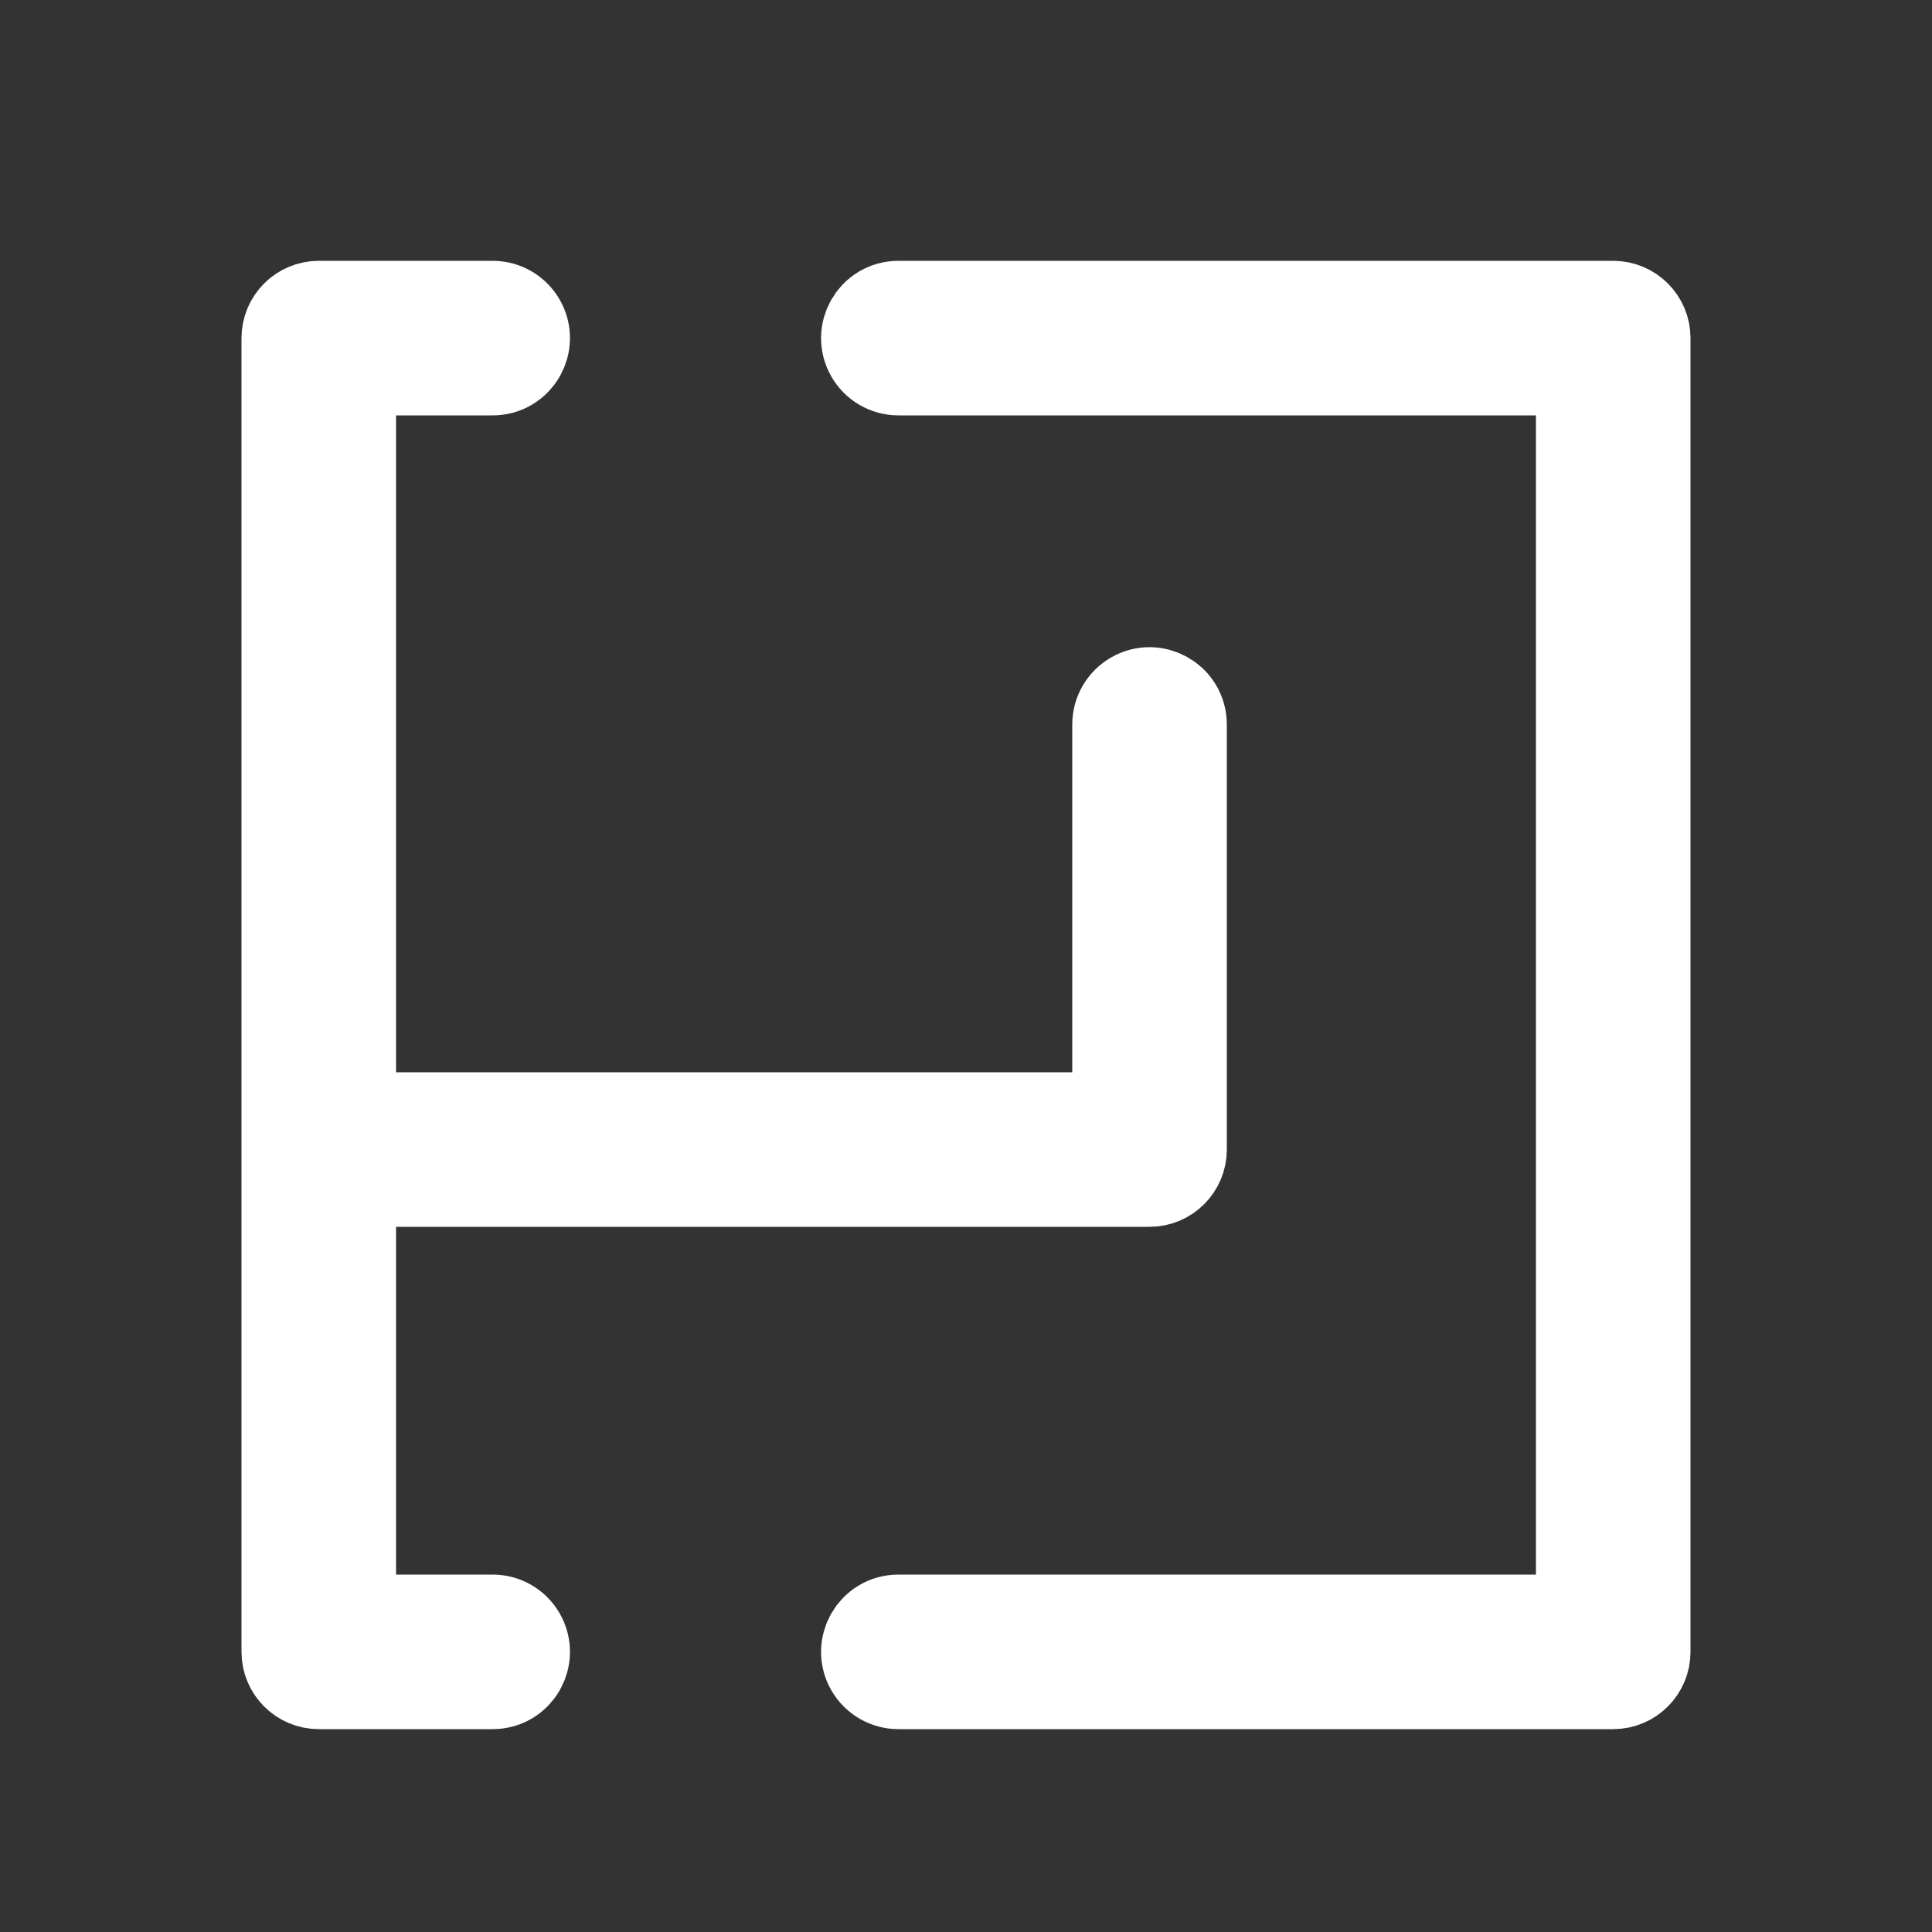
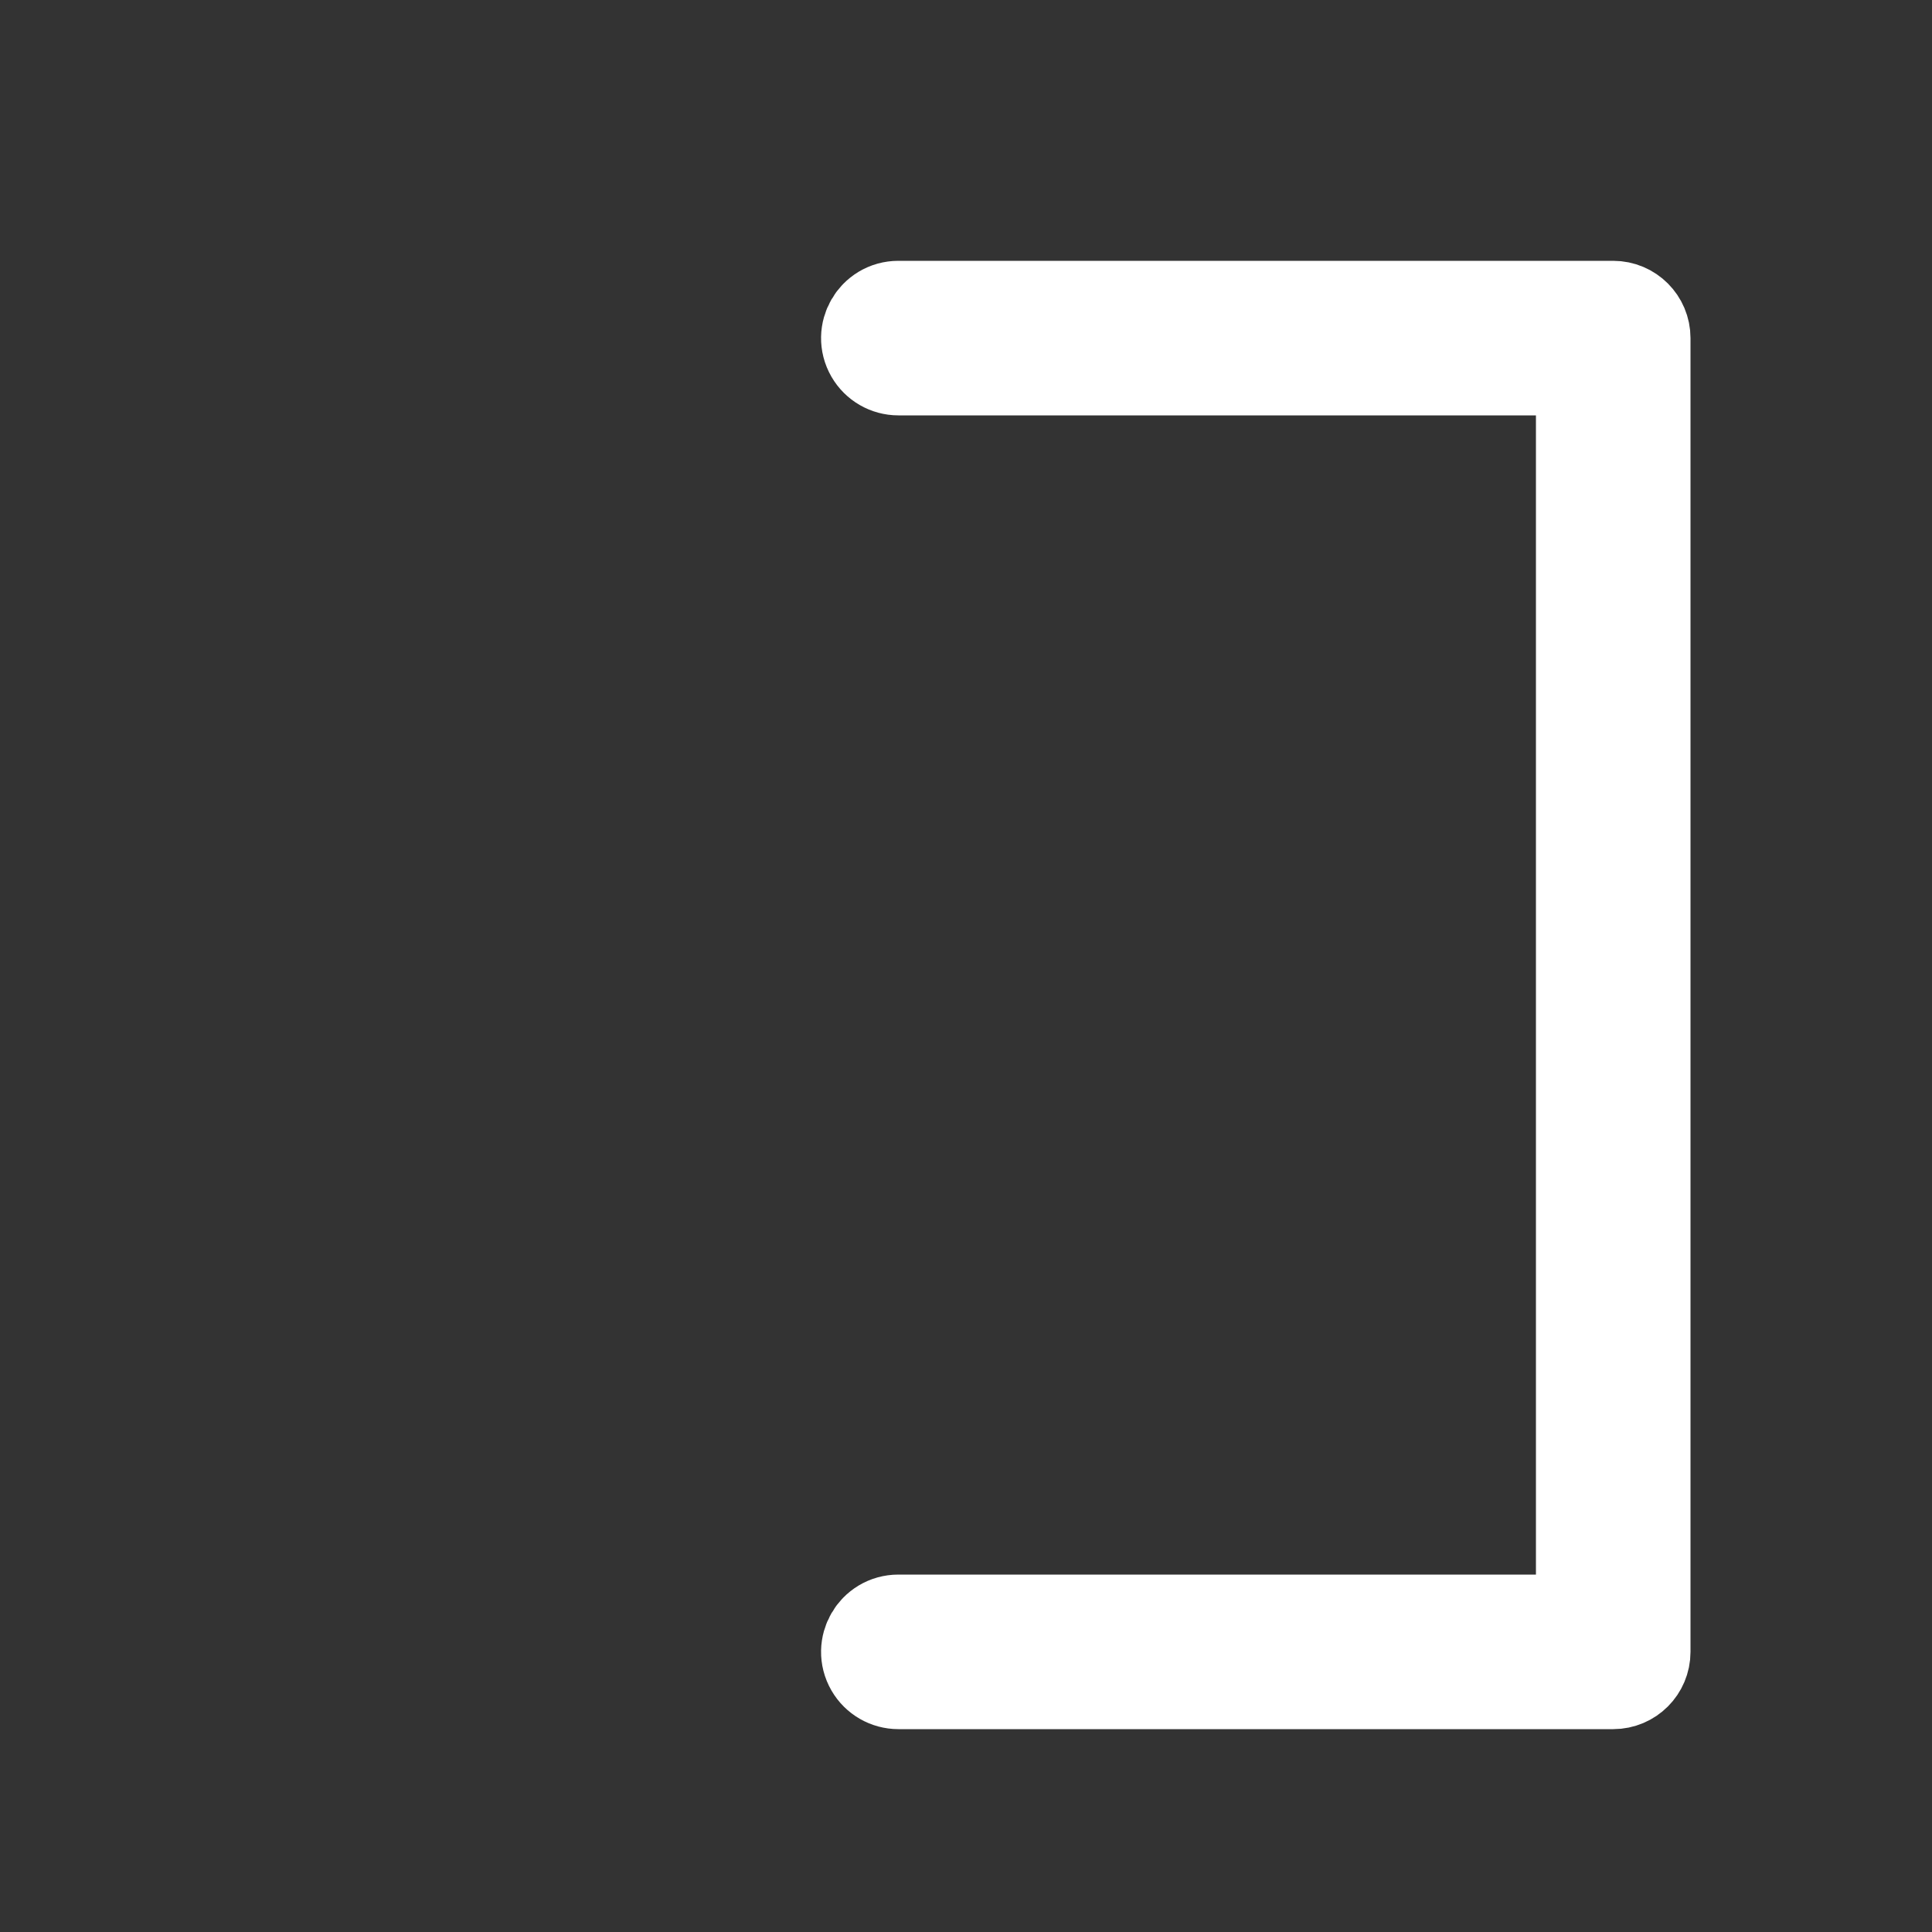
<svg xmlns="http://www.w3.org/2000/svg" viewBox="0 0 100.00 100.00" data-guides="{&quot;vertical&quot;:[],&quot;horizontal&quot;:[]}">
  <rect x="0" y="0" width="100.00" height="100.00" fill="#333333" stroke="none" />
-   <path fill="#ffffff" stroke="#ffffff" fill-opacity="1" stroke-width="5" stroke-opacity="1" color="rgb(51, 51, 51)" fill-rule="evenodd" id="tSvga23e08978a" title="Path 9" d="M25.5 84C23 84 20.5 84 18 84C18 76.303 18 68.607 18 60.91C18.16 60.969 18.329 60.999 18.5 61C32.167 61 45.833 61 59.5 61C60.328 61 61 60.328 61 59.5C61 52.167 61 44.833 61 37.5C61 36.345 59.75 35.624 58.75 36.201C58.286 36.469 58 36.964 58 37.5C58 44.333 58 51.167 58 58C44.833 58 31.667 58 18.5 58C18.329 58.001 18.16 58.031 18 58.09C18 45.06 18 32.03 18 19C20.5 19 23 19 25.5 19C26.655 19 27.376 17.75 26.799 16.75C26.531 16.286 26.036 16 25.5 16C22.5 16 19.5 16 16.5 16C15.672 16 15 16.672 15 17.5C15 40.167 15 62.833 15 85.5C15 86.328 15.672 87 16.5 87C19.5 87 22.5 87 25.5 87C26.655 87 27.376 85.75 26.799 84.75C26.531 84.286 26.036 84 25.5 84Z" />
  <path fill="#ffffff" stroke="#ffffff" fill-opacity="1" stroke-width="5" stroke-opacity="1" color="rgb(51, 51, 51)" fill-rule="evenodd" id="tSvg1f724b8f22" title="Path 10" d="M83.5 16C71.167 16 58.833 16 46.5 16C45.345 16 44.624 17.25 45.201 18.25C45.469 18.714 45.964 19 46.5 19C58.333 19 70.167 19 82 19C82 40.667 82 62.333 82 84C70.167 84 58.333 84 46.5 84C45.345 84 44.624 85.25 45.201 86.25C45.469 86.714 45.964 87 46.5 87C58.833 87 71.167 87 83.5 87C84.328 87 85 86.328 85 85.5C85 62.833 85 40.167 85 17.5C85 16.672 84.328 16 83.5 16Z" />
  <defs />
</svg>